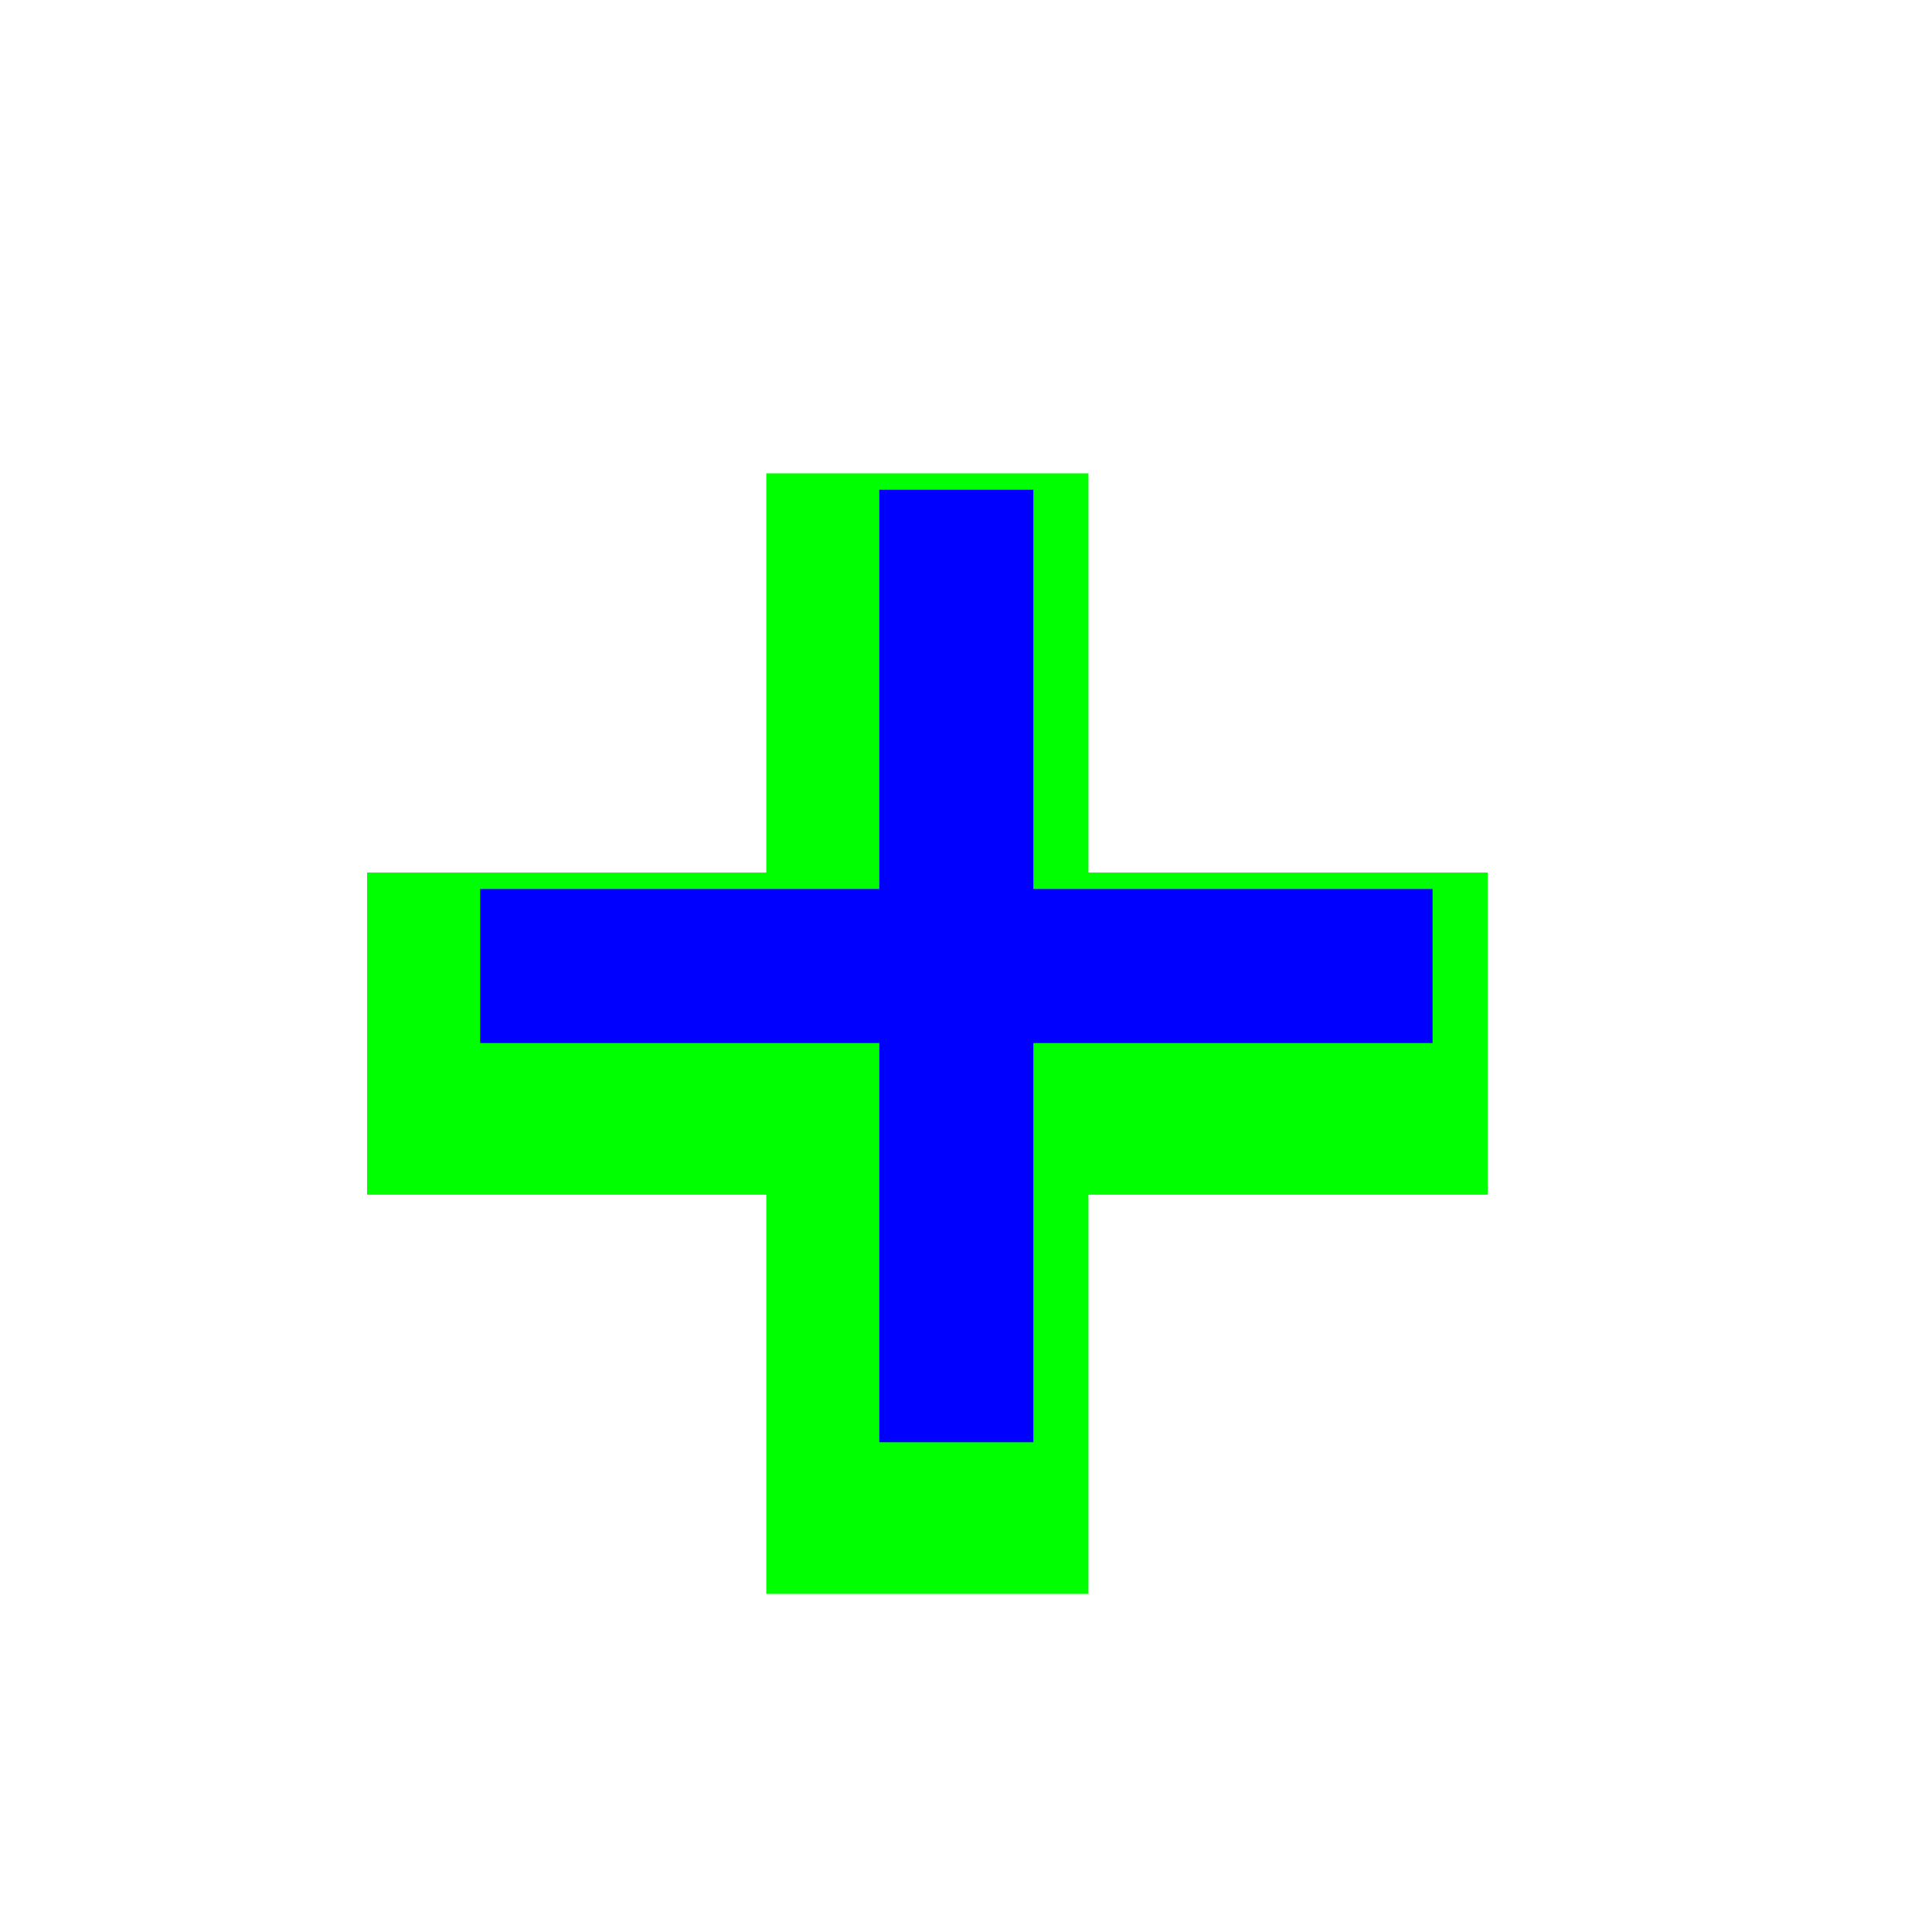
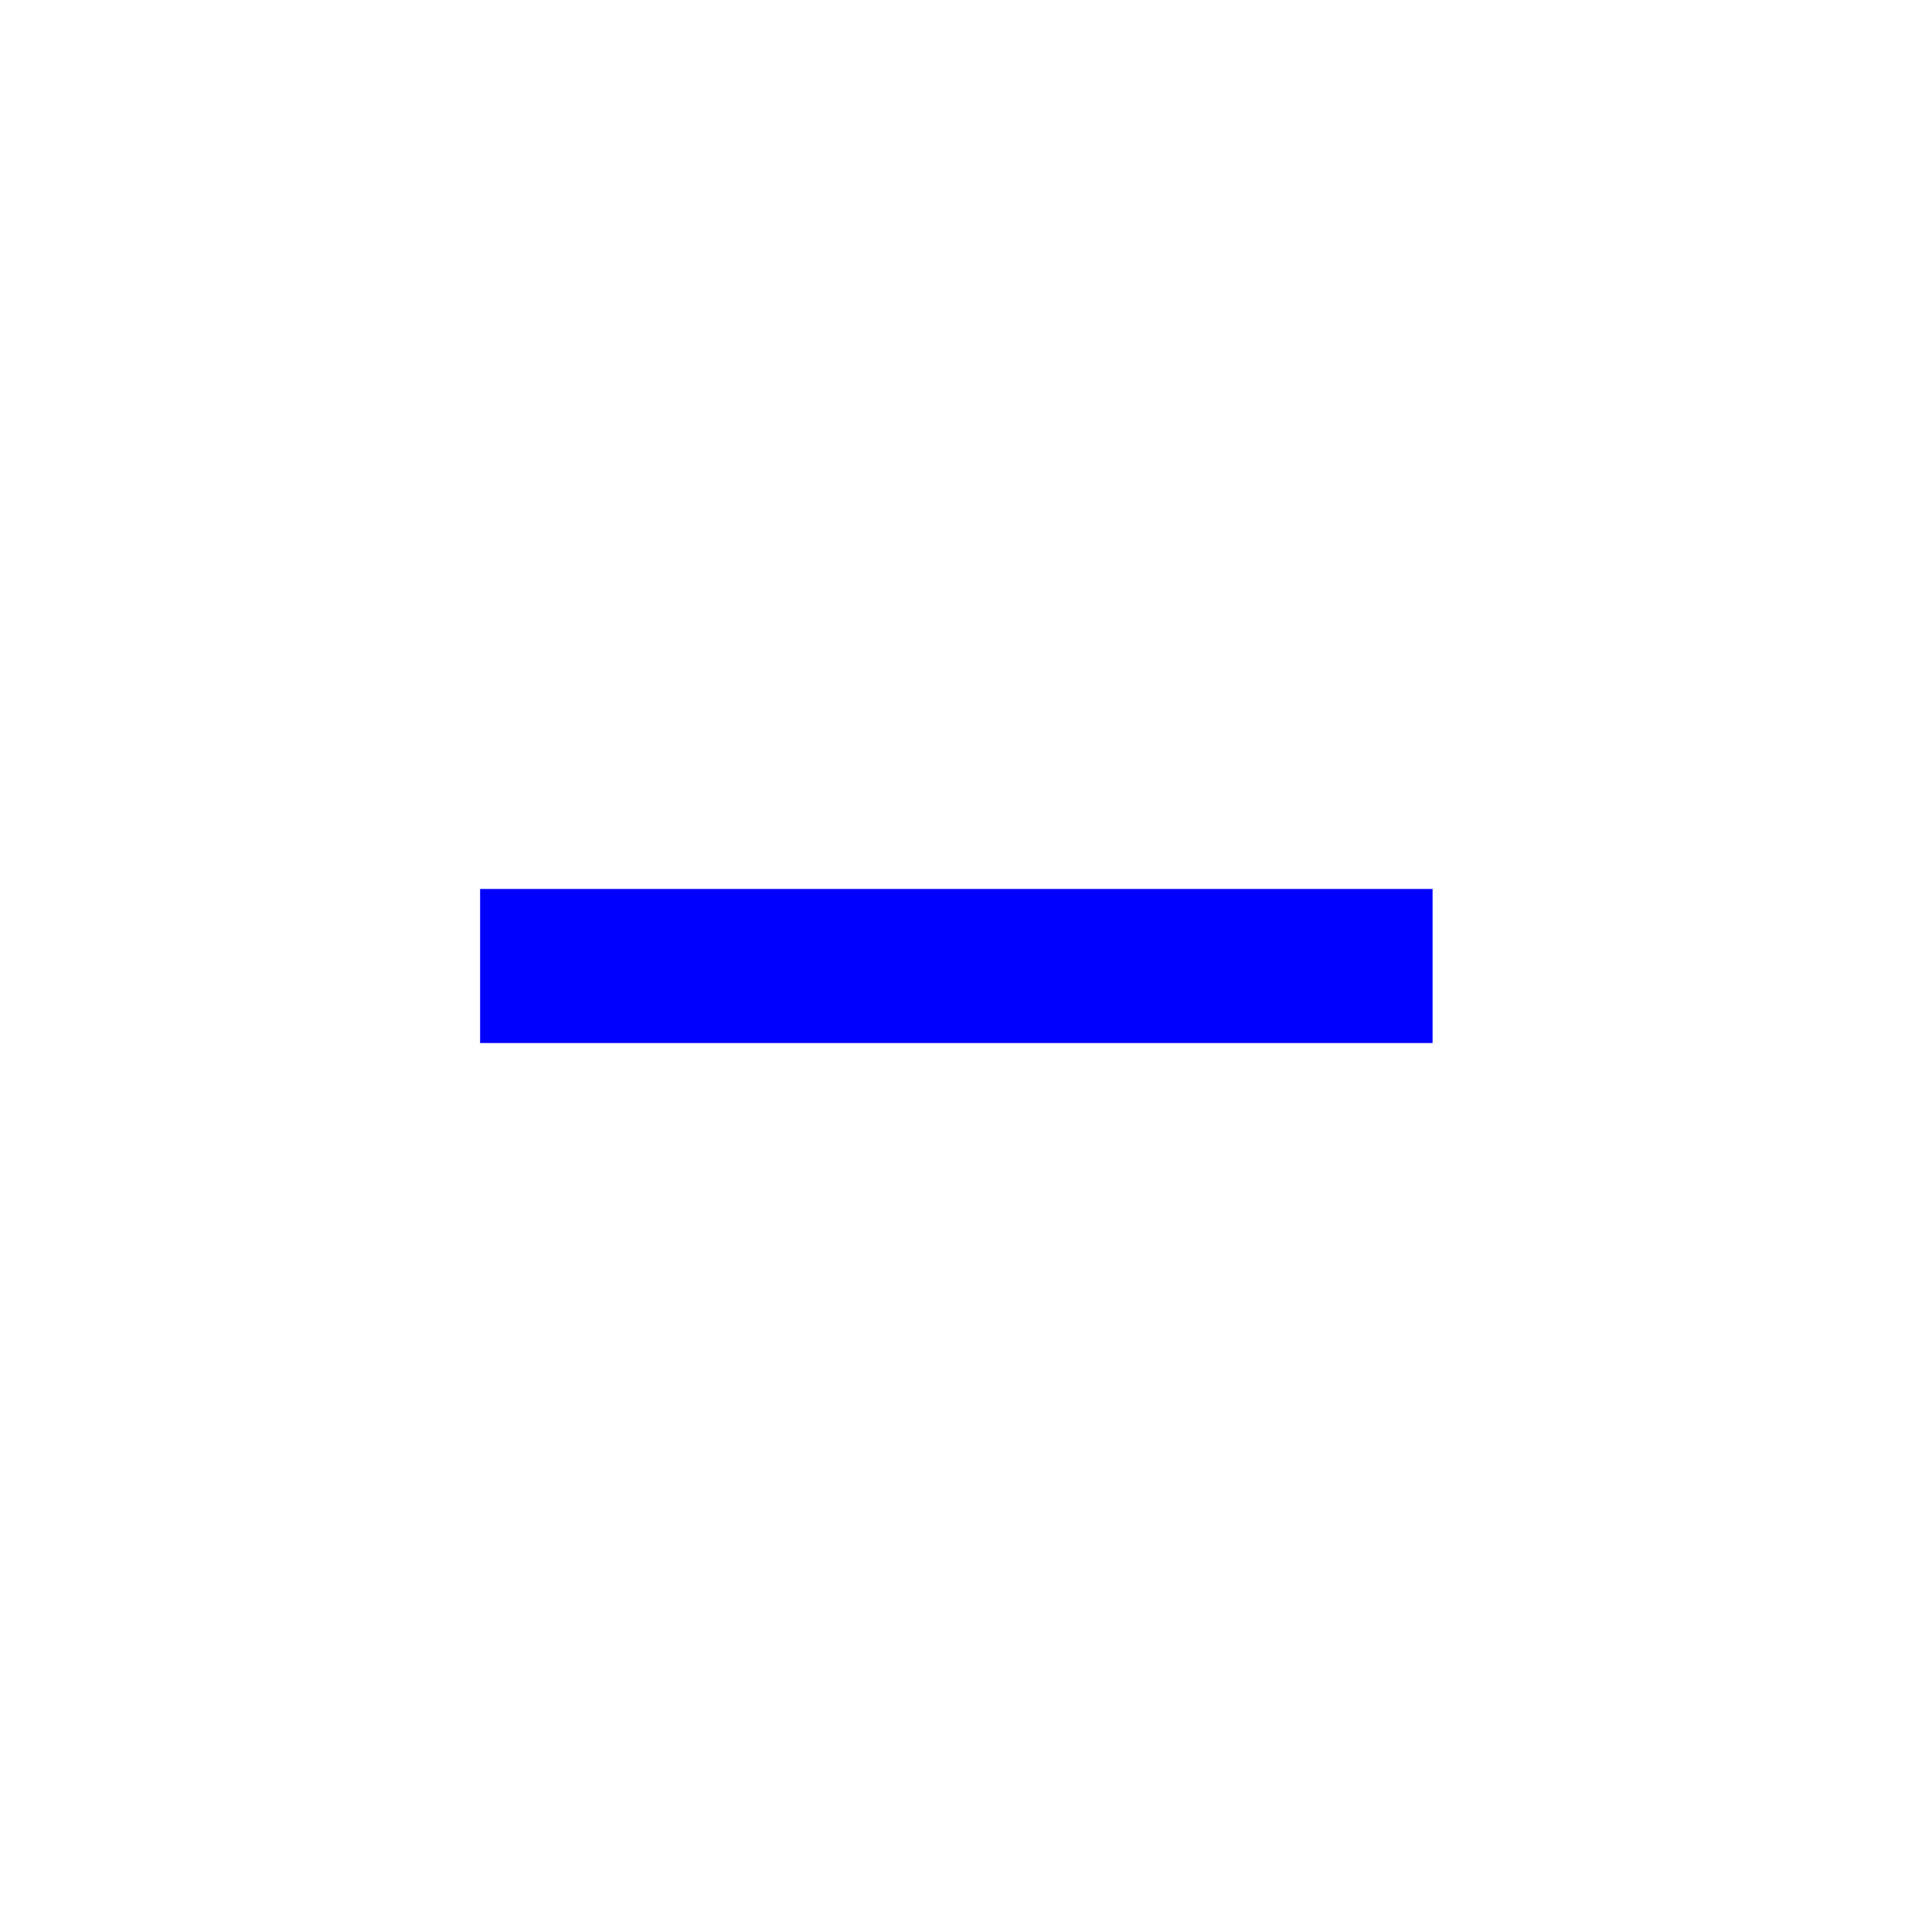
<svg xmlns="http://www.w3.org/2000/svg" width="200" height="200" viewBox="0 0 200 200" fill="none">
  <g filter="url(#filter0_d_40)">
-     <path fill-rule="evenodd" clip-rule="evenodd" d="M115.675 158H82.325V42H115.675V158Z" fill="#00FF00" />
-     <path fill-rule="evenodd" clip-rule="evenodd" d="M41 83.325H157V116.675H41V83.325Z" fill="#00FF00" />
-   </g>
-   <path fill-rule="evenodd" clip-rule="evenodd" d="M106.975 149.3H91.025V50.7H106.975V149.3Z" fill="#0000FF" />
+     </g>
  <path fill-rule="evenodd" clip-rule="evenodd" d="M49.7 92.025H148.3V107.975H49.7V92.025Z" fill="#0000FF" />
  <defs>
    <filter id="filter0_d_40" x="23" y="34" width="146" height="146" filterUnits="userSpaceOnUse" color-interpolation-filters="sRGB">
      <feFlood flood-opacity="0" result="BackgroundImageFix" />
      <feColorMatrix in="SourceAlpha" type="matrix" values="0 0 0 0 0 0 0 0 0 0 0 0 0 0 0 0 0 0 127 0" result="hardAlpha" />
      <feOffset dx="-3" dy="7" />
      <feGaussianBlur stdDeviation="7.5" />
      <feColorMatrix type="matrix" values="0 0 0 0 0 0 0 0 0 0 0 0 0 0 0 0 0 0 0.3 0" />
      <feBlend mode="normal" in2="BackgroundImageFix" result="effect1_dropShadow_40" />
      <feBlend mode="normal" in="SourceGraphic" in2="effect1_dropShadow_40" result="shape" />
    </filter>
  </defs>
</svg>